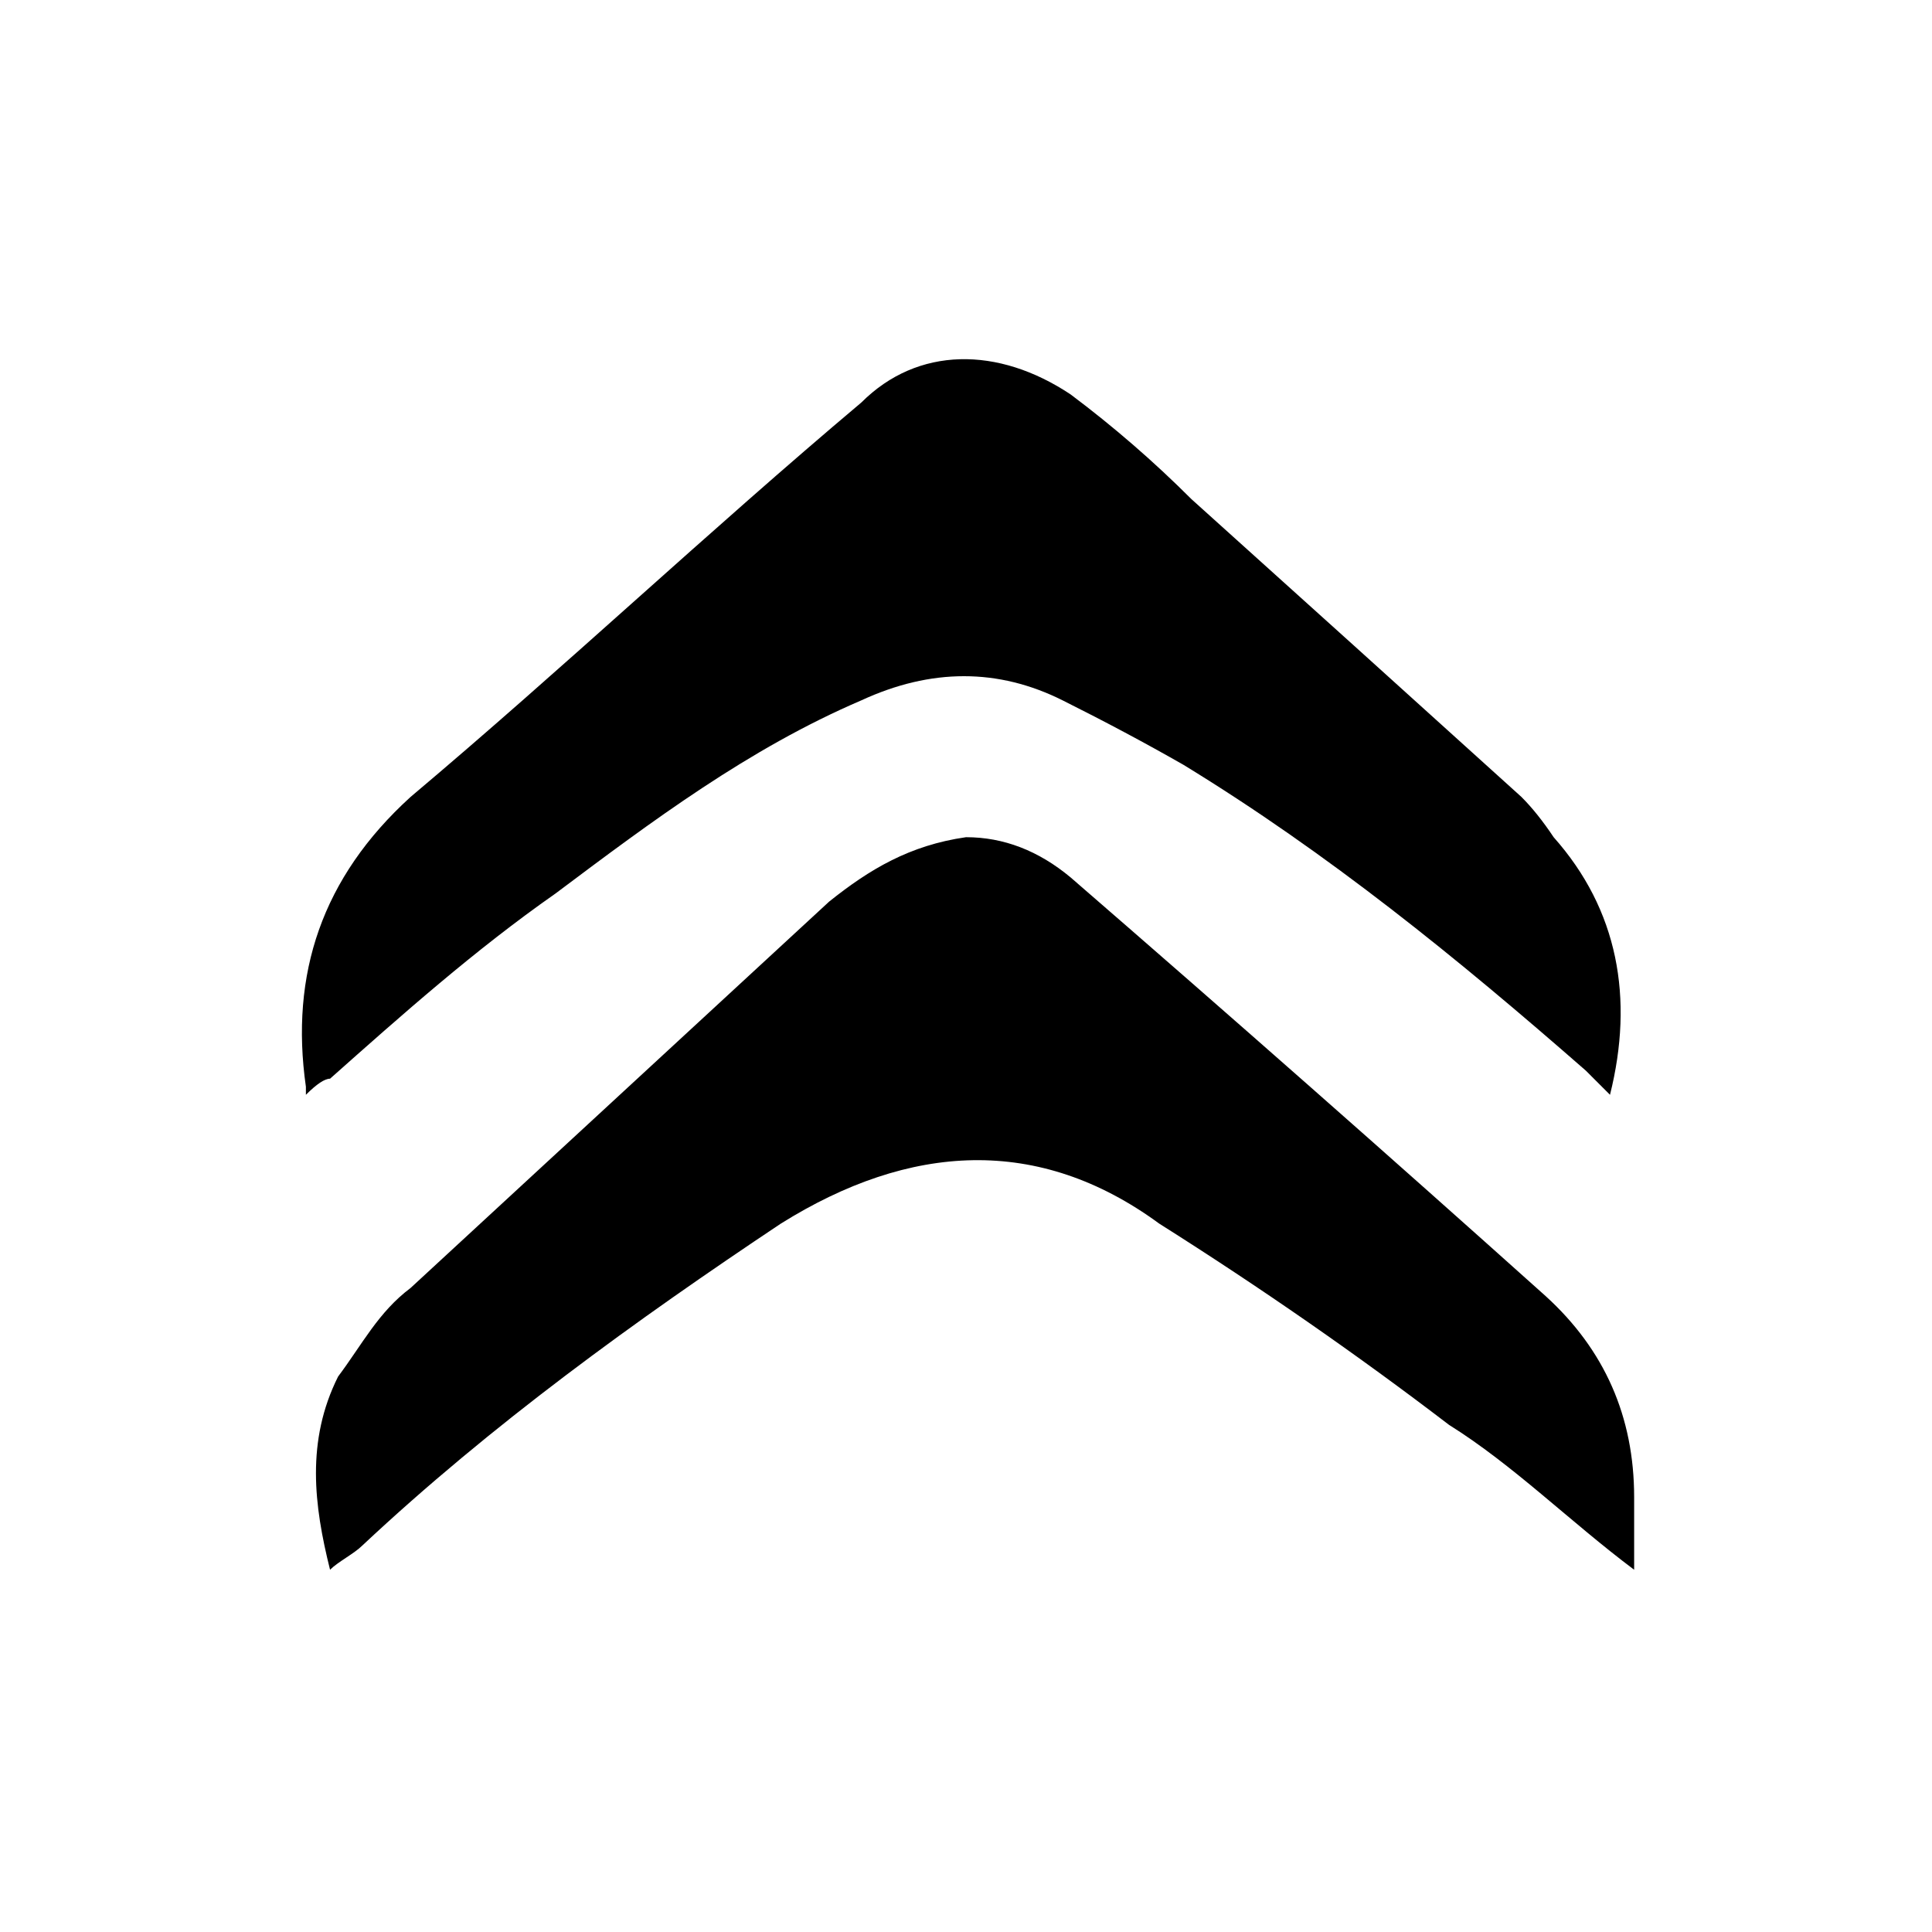
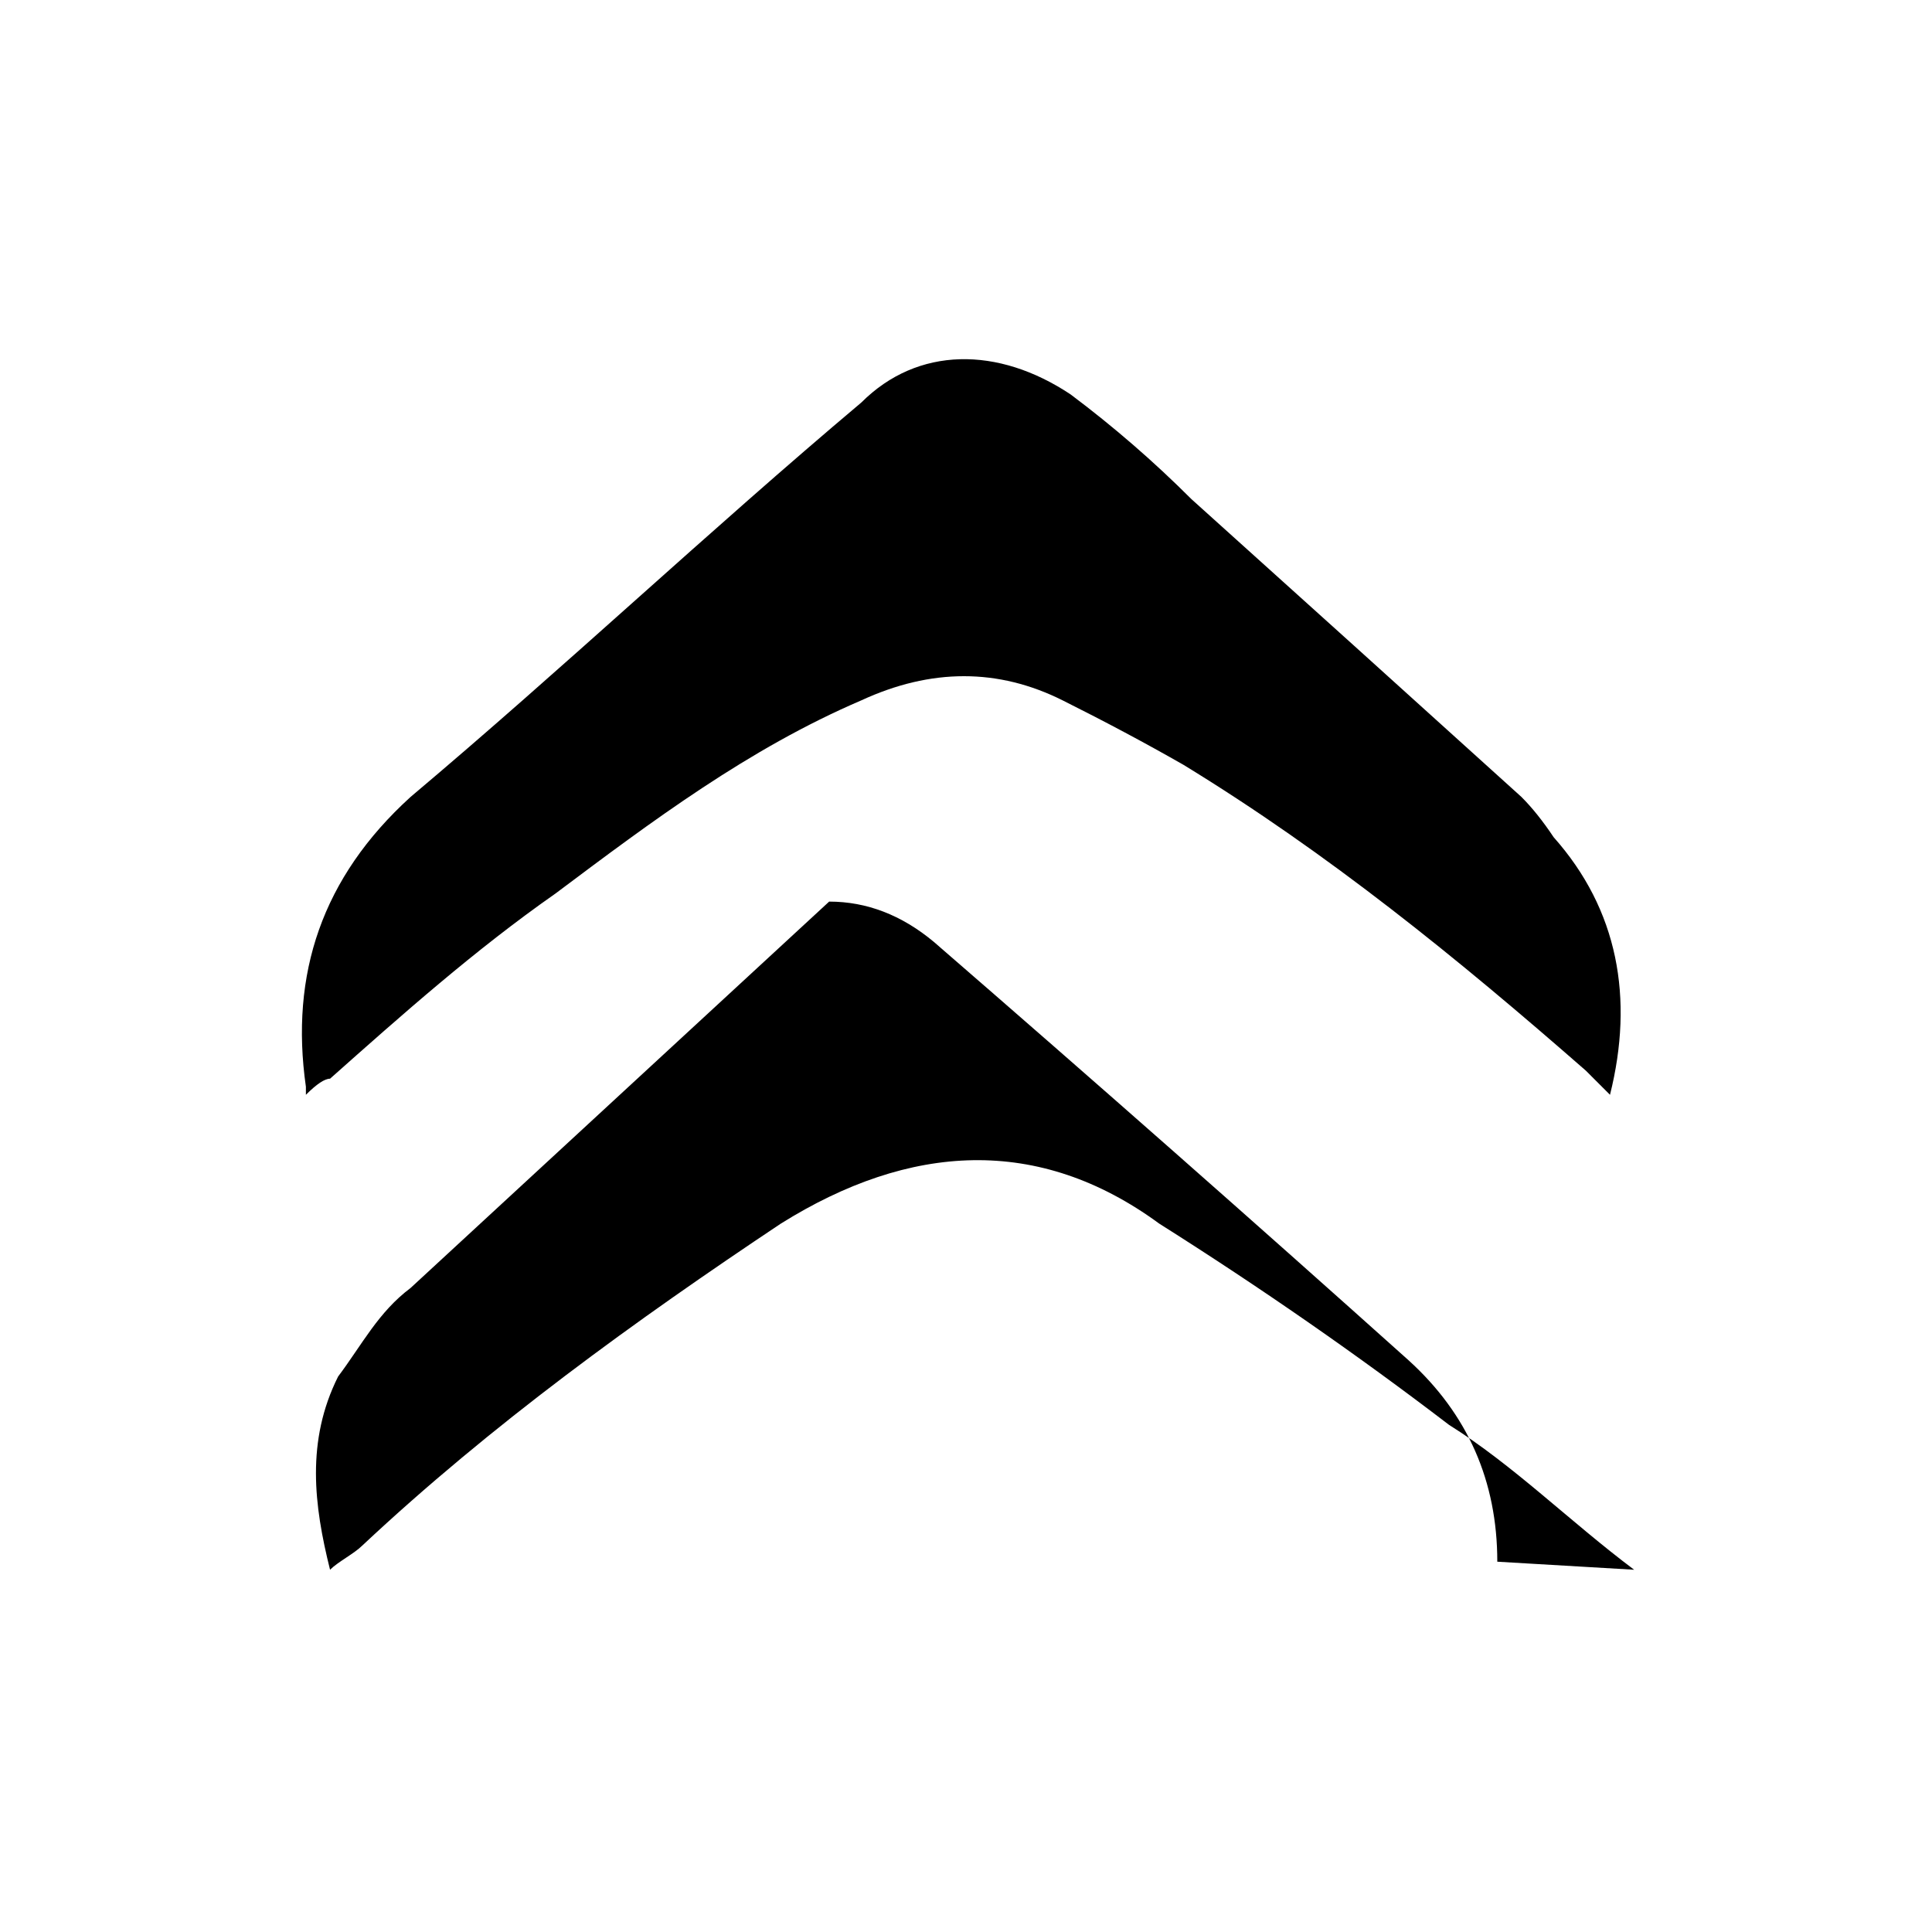
<svg xmlns="http://www.w3.org/2000/svg" version="1.2" viewBox="0 0 24 24" width="24" height="24">
  <style />
-   <path fill-rule="evenodd" d="m3.8 13.5c-0.2-1.4 0.2-2.6 1.3-3.6 1.9-1.6 3.7-3.3 5.6-4.9 0.7-0.7 1.7-0.7 2.6-0.1q0.8 0.6 1.5 1.3 2 1.8 4.1 3.7 0.2 0.2 0.4 0.5c0.8 0.9 1 2 0.7 3.2q-0.2-0.2-0.3-0.3c-1.6-1.4-3.2-2.7-5-3.8q-0.7-0.4-1.5-0.8-1.2-0.6-2.5 0c-1.4 0.6-2.6 1.5-3.8 2.4-1 0.7-1.9 1.5-2.8 2.3q-0.1 0-0.3 0.2m16.5 5.9q0 0 0 0zm0 0c-0.8-0.6-1.5-1.3-2.3-1.8q-1.7-1.3-3.6-2.5c-1.5-1.1-3.1-1-4.7 0-1.8 1.2-3.6 2.5-5.2 4-0.1 0.1-0.3 0.2-0.4 0.3-0.2-0.8-0.3-1.6 0.1-2.4 0.3-0.4 0.5-0.8 0.9-1.1q2.6-2.4 5.2-4.8c0.5-0.4 1-0.7 1.7-0.8q0.7 0 1.3 0.5 3 2.6 5.9 5.2 1.1 1 1.1 2.5z" />
+   <path fill-rule="evenodd" d="m3.8 13.5c-0.2-1.4 0.2-2.6 1.3-3.6 1.9-1.6 3.7-3.3 5.6-4.9 0.7-0.7 1.7-0.7 2.6-0.1q0.8 0.6 1.5 1.3 2 1.8 4.1 3.7 0.2 0.2 0.4 0.5c0.8 0.9 1 2 0.7 3.2q-0.2-0.2-0.3-0.3c-1.6-1.4-3.2-2.7-5-3.8q-0.7-0.4-1.5-0.8-1.2-0.6-2.5 0c-1.4 0.6-2.6 1.5-3.8 2.4-1 0.7-1.9 1.5-2.8 2.3q-0.1 0-0.3 0.2m16.5 5.9q0 0 0 0zm0 0c-0.8-0.6-1.5-1.3-2.3-1.8q-1.7-1.3-3.6-2.5c-1.5-1.1-3.1-1-4.7 0-1.8 1.2-3.6 2.5-5.2 4-0.1 0.1-0.3 0.2-0.4 0.3-0.2-0.8-0.3-1.6 0.1-2.4 0.3-0.4 0.5-0.8 0.9-1.1q2.6-2.4 5.2-4.8q0.7 0 1.3 0.5 3 2.6 5.9 5.2 1.1 1 1.1 2.5z" />
</svg>